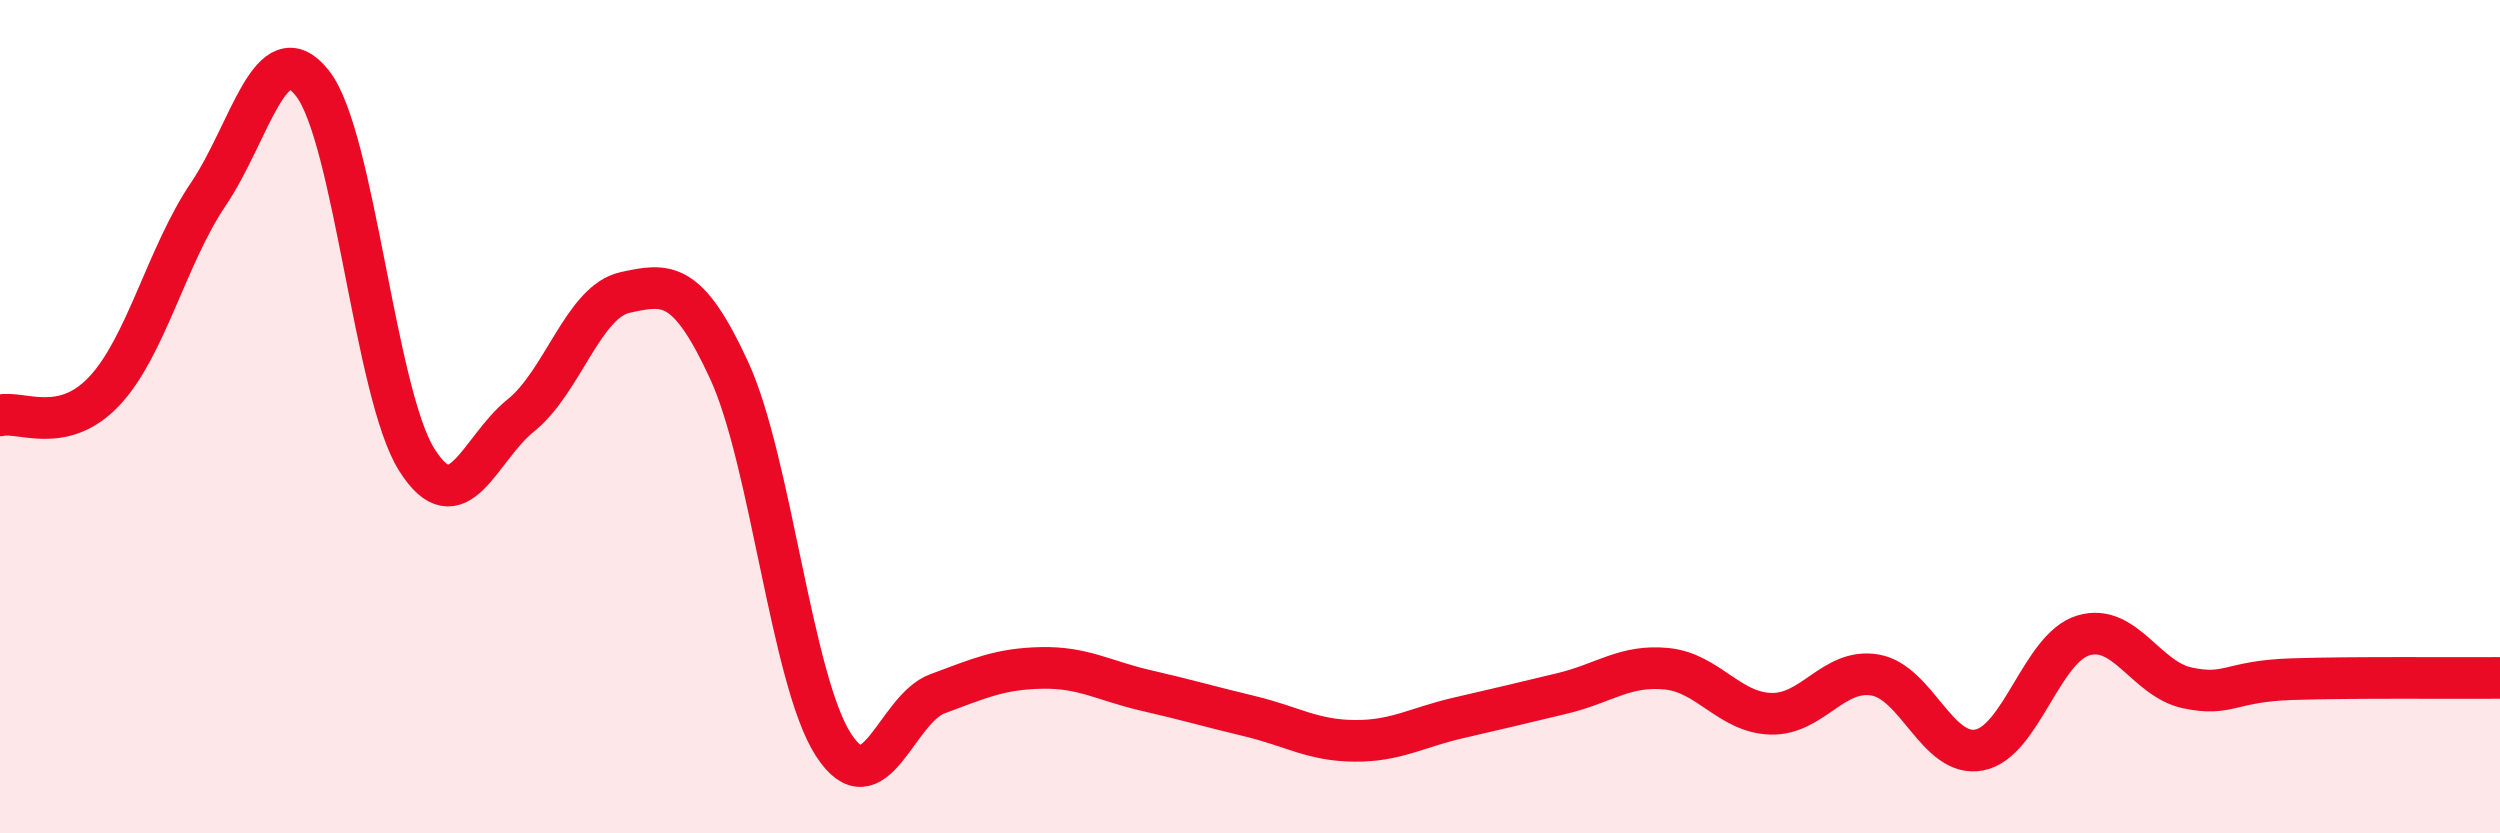
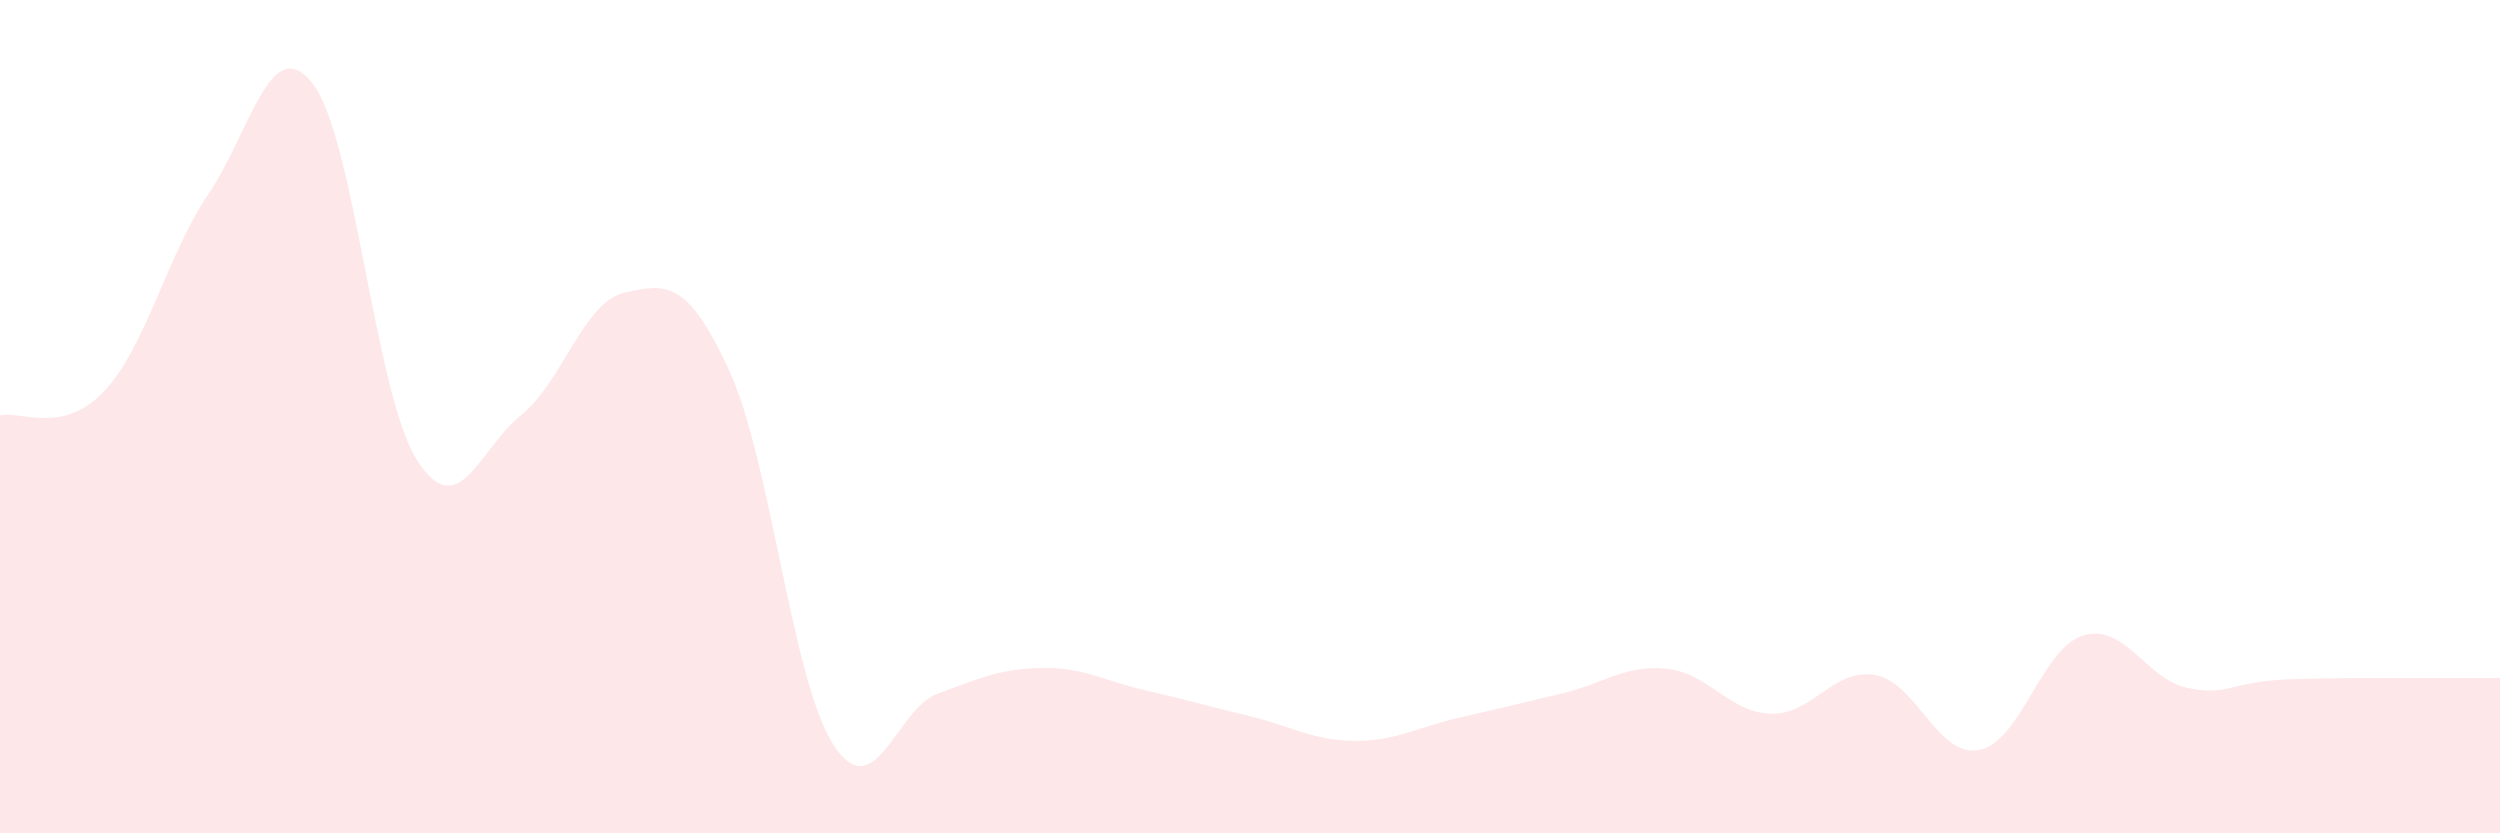
<svg xmlns="http://www.w3.org/2000/svg" width="60" height="20" viewBox="0 0 60 20">
  <path d="M 0,9.97 C 0.5,9.85 1.5,10.45 2.5,9.39 C 3.5,8.33 4,6.14 5,4.66 C 6,3.18 6.5,0.73 7.5,2 C 8.5,3.27 9,9.44 10,11.03 C 11,12.62 11.5,10.77 12.5,9.97 C 13.5,9.17 14,7.24 15,7.02 C 16,6.8 16.5,6.72 17.5,8.89 C 18.5,11.06 19,16.32 20,17.87 C 21,19.42 21.5,17.02 22.5,16.65 C 23.5,16.28 24,16.05 25,16.03 C 26,16.01 26.5,16.34 27.5,16.57 C 28.5,16.8 29,16.95 30,17.19 C 31,17.43 31.5,17.77 32.5,17.78 C 33.5,17.79 34,17.46 35,17.23 C 36,17 36.5,16.88 37.5,16.64 C 38.5,16.4 39,15.95 40,16.05 C 41,16.15 41.5,17.1 42.5,17.13 C 43.5,17.16 44,16.03 45,16.2 C 46,16.37 46.5,18.19 47.5,18 C 48.5,17.81 49,15.55 50,15.25 C 51,14.95 51.5,16.3 52.5,16.51 C 53.5,16.72 53.5,16.35 55,16.3 C 56.5,16.25 59,16.28 60,16.27L60 20L0 20Z" fill="#EB0A25" opacity="0.1" stroke-linecap="round" stroke-linejoin="round" />
-   <path d="M 0,9.97 C 0.5,9.85 1.5,10.45 2.5,9.39 C 3.5,8.33 4,6.14 5,4.66 C 6,3.18 6.5,0.73 7.5,2 C 8.5,3.27 9,9.44 10,11.03 C 11,12.62 11.5,10.77 12.5,9.97 C 13.5,9.17 14,7.24 15,7.02 C 16,6.8 16.5,6.72 17.5,8.89 C 18.5,11.06 19,16.32 20,17.87 C 21,19.42 21.5,17.02 22.5,16.65 C 23.5,16.28 24,16.05 25,16.03 C 26,16.01 26.5,16.34 27.5,16.57 C 28.5,16.8 29,16.95 30,17.19 C 31,17.43 31.5,17.77 32.5,17.78 C 33.5,17.79 34,17.46 35,17.23 C 36,17 36.5,16.88 37.5,16.64 C 38.5,16.4 39,15.95 40,16.05 C 41,16.15 41.5,17.1 42.5,17.13 C 43.5,17.16 44,16.03 45,16.2 C 46,16.37 46.5,18.19 47.5,18 C 48.5,17.81 49,15.55 50,15.25 C 51,14.95 51.5,16.3 52.5,16.51 C 53.5,16.72 53.5,16.35 55,16.3 C 56.5,16.25 59,16.28 60,16.27" stroke="#EB0A25" stroke-width="1" fill="none" stroke-linecap="round" stroke-linejoin="round" />
</svg>